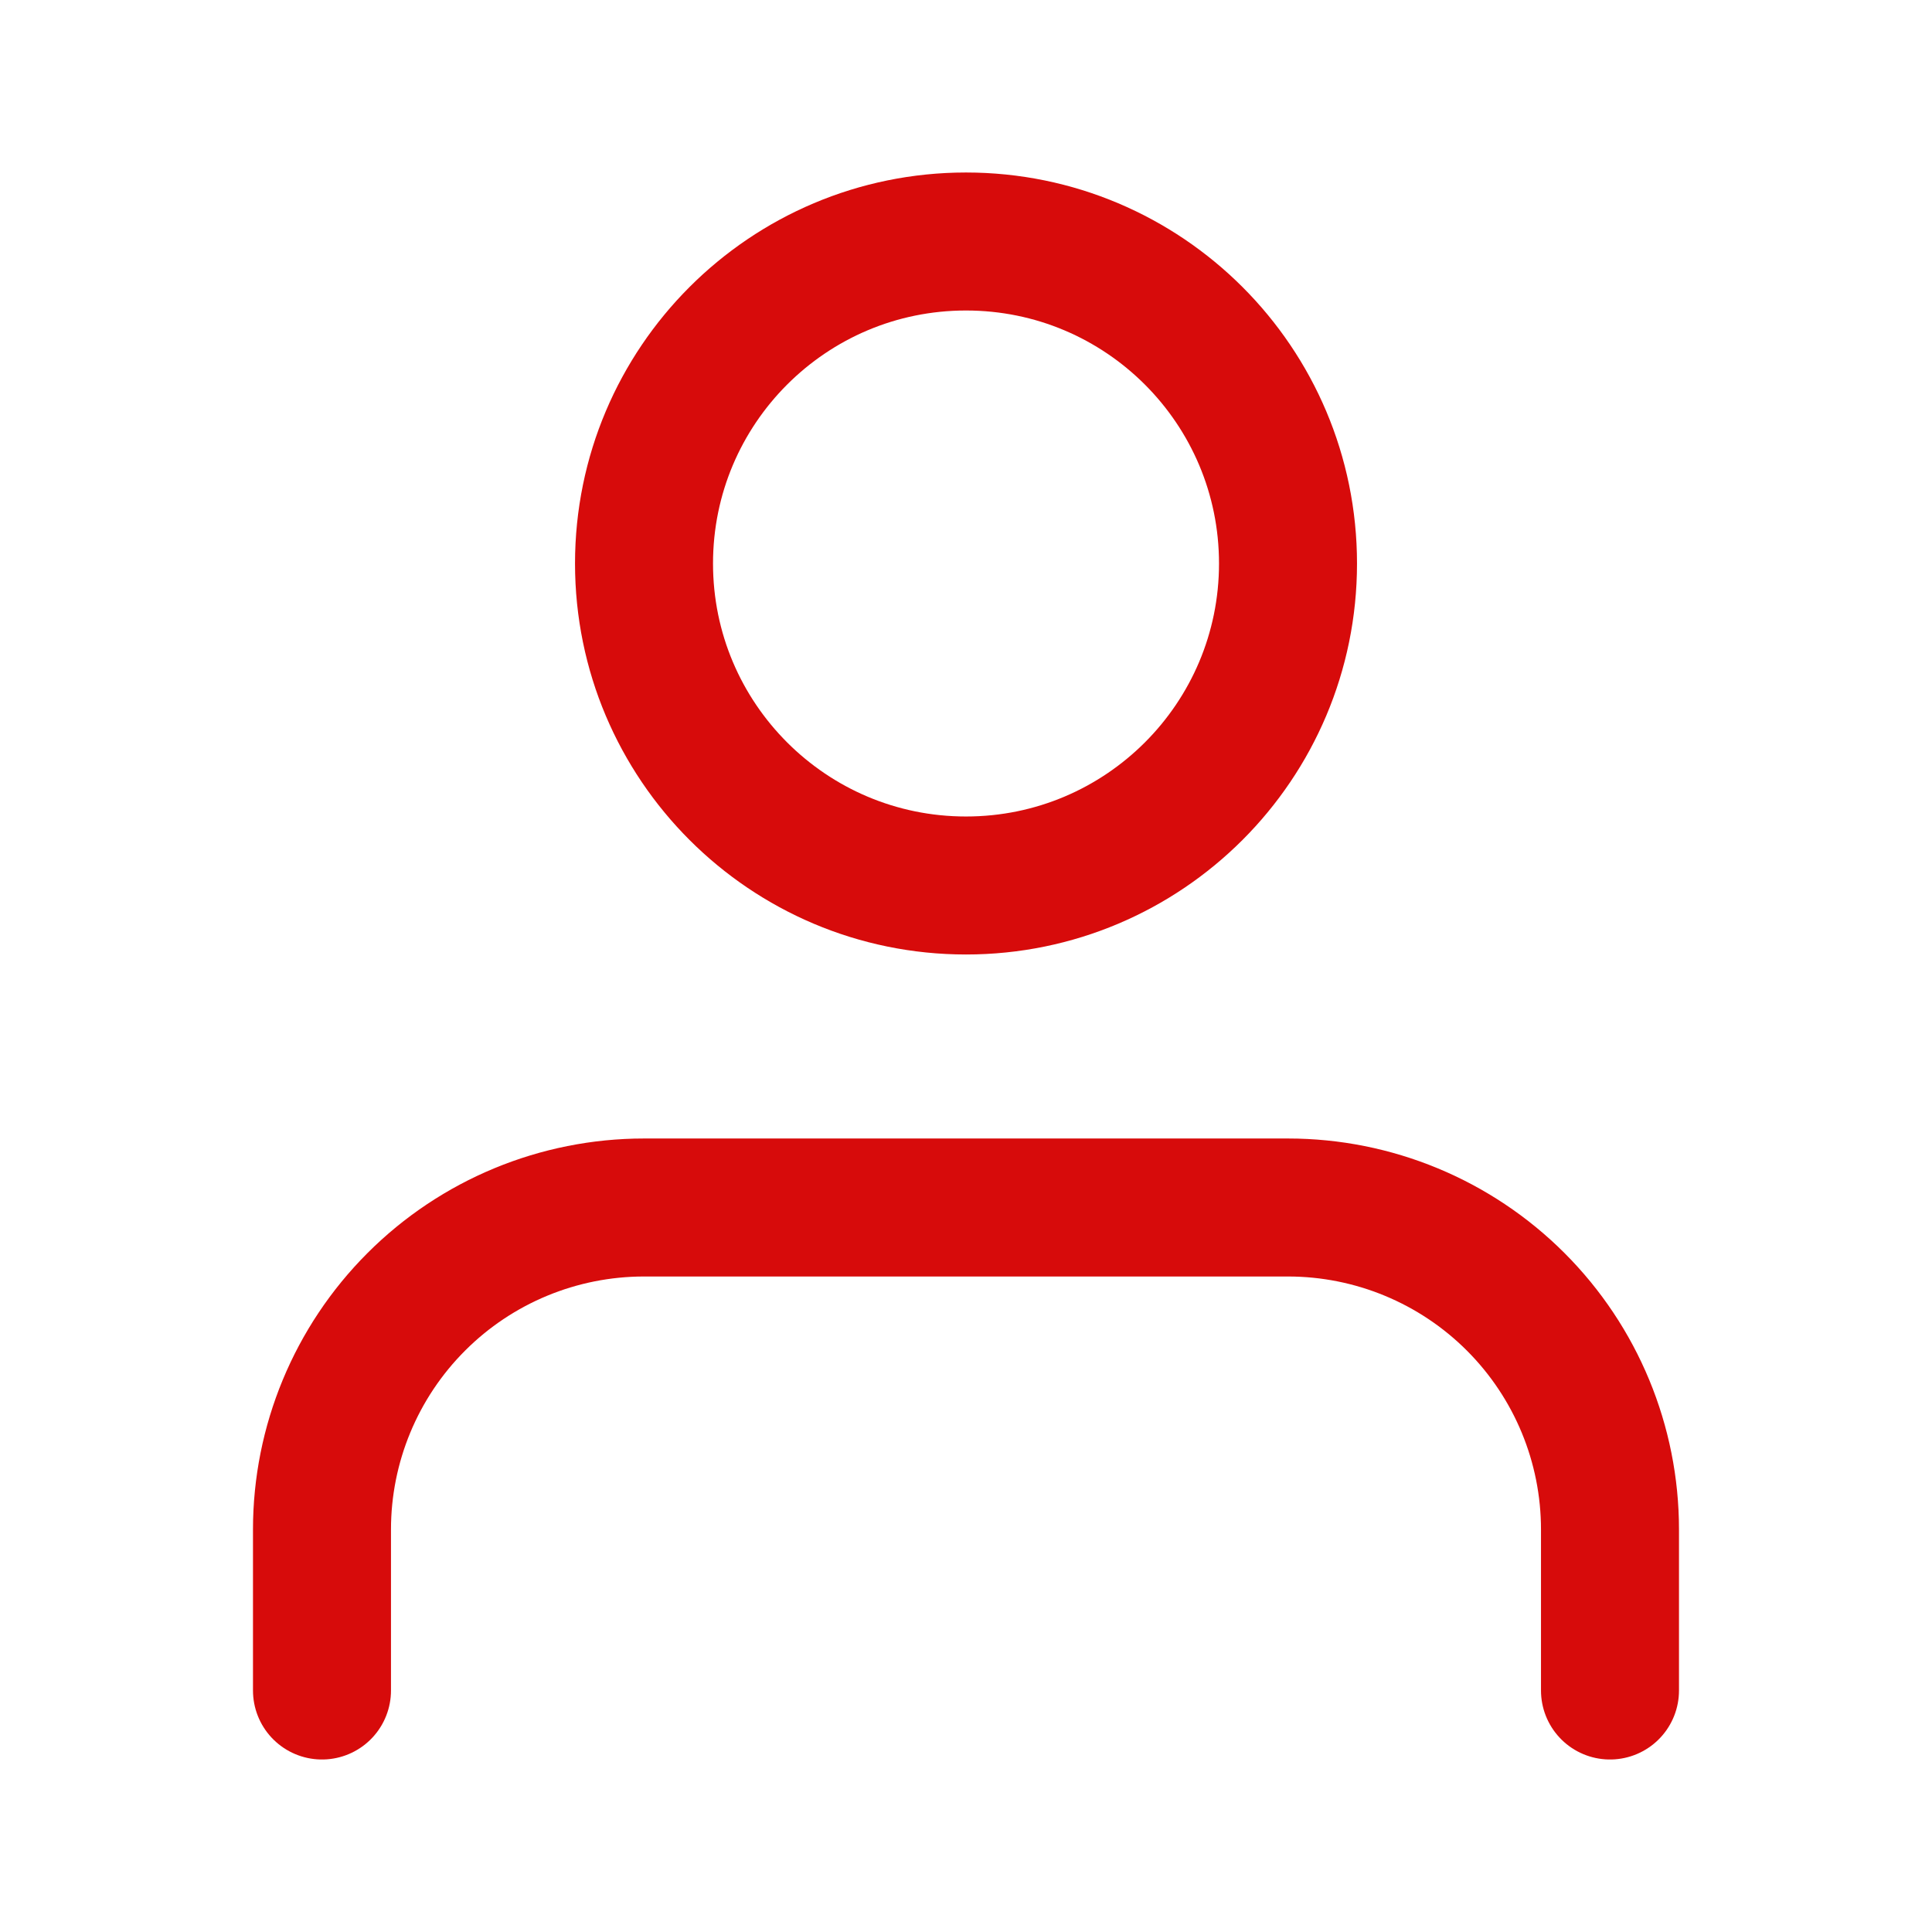
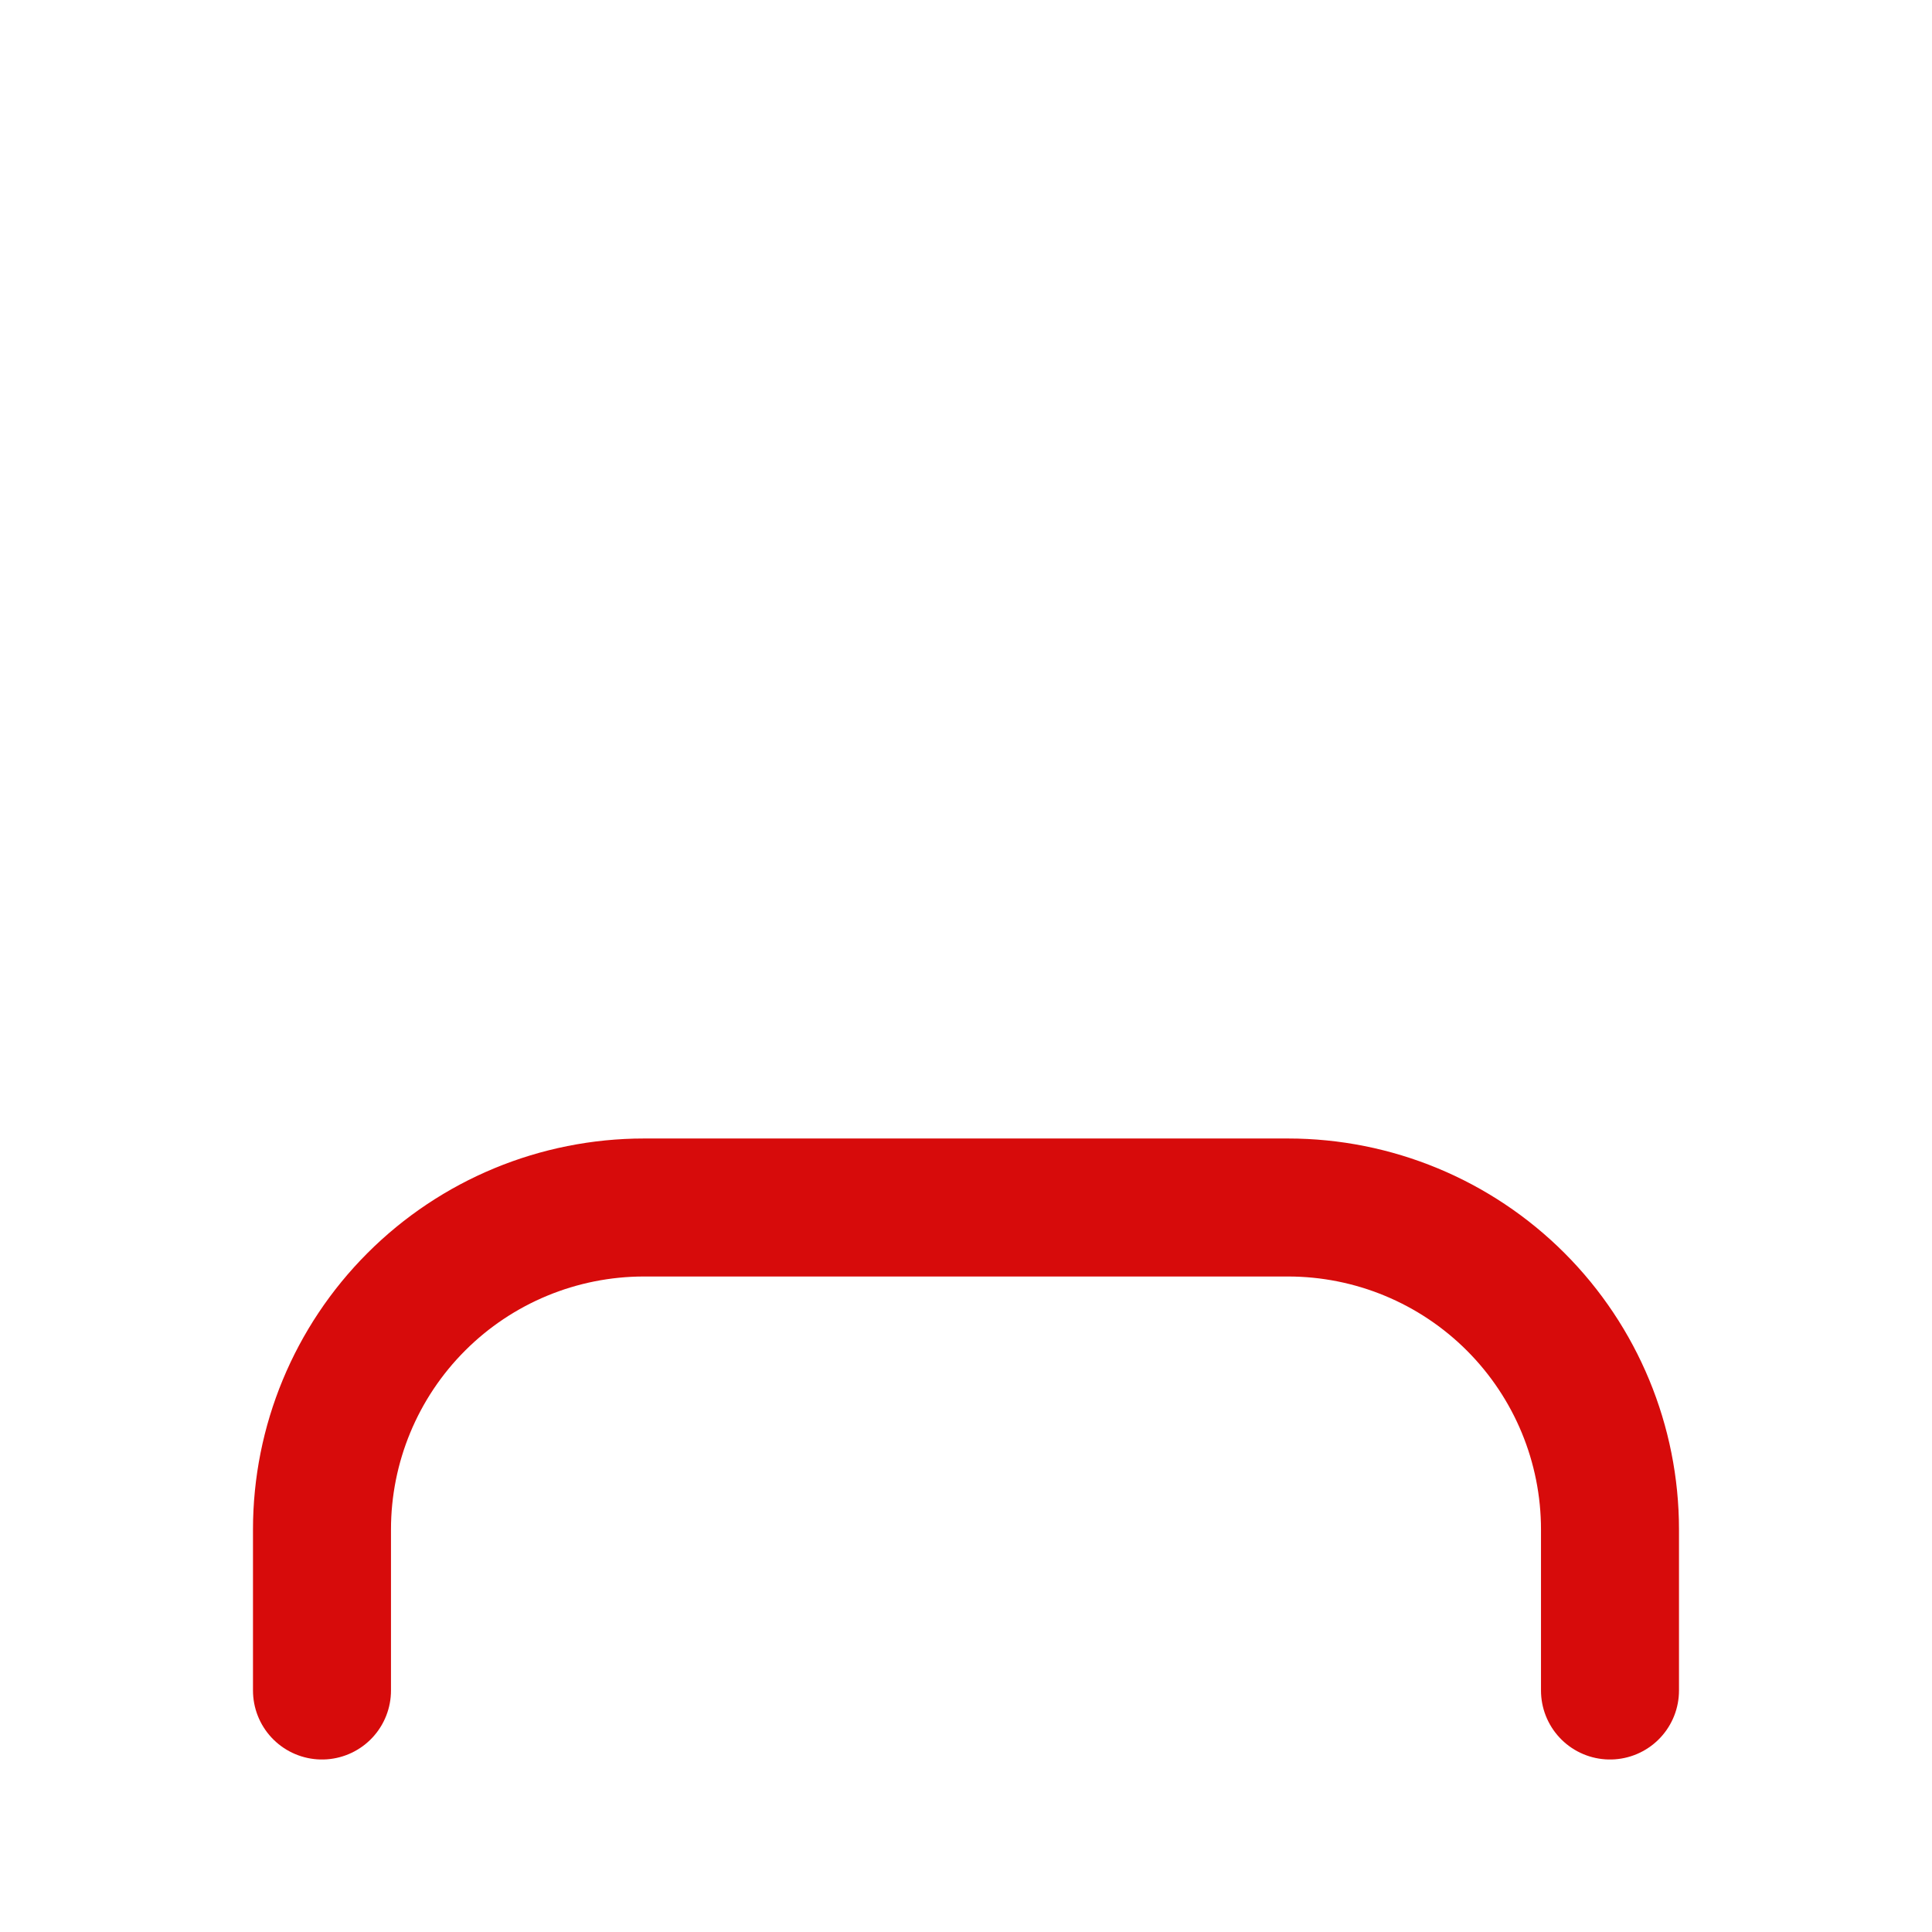
<svg xmlns="http://www.w3.org/2000/svg" width="70" height="70" viewBox="0 0 70 70" fill="none">
  <path d="M58.333 61.25V55.417C58.333 52.322 57.104 49.355 54.916 47.167C52.728 44.979 49.761 43.75 46.666 43.75H23.333C20.239 43.75 17.271 44.979 15.084 47.167C12.896 49.355 11.666 52.322 11.666 55.417V61.25" stroke="#D70B0B" stroke-width="5" stroke-linecap="round" stroke-linejoin="round" />
-   <path d="M35 32.083C41.444 32.083 46.667 26.86 46.667 20.417C46.667 13.973 41.444 8.75 35 8.75C28.557 8.75 23.334 13.973 23.334 20.417C23.334 26.86 28.557 32.083 35 32.083Z" stroke="#D70B0B" stroke-width="5" stroke-linecap="round" stroke-linejoin="round" />
</svg>